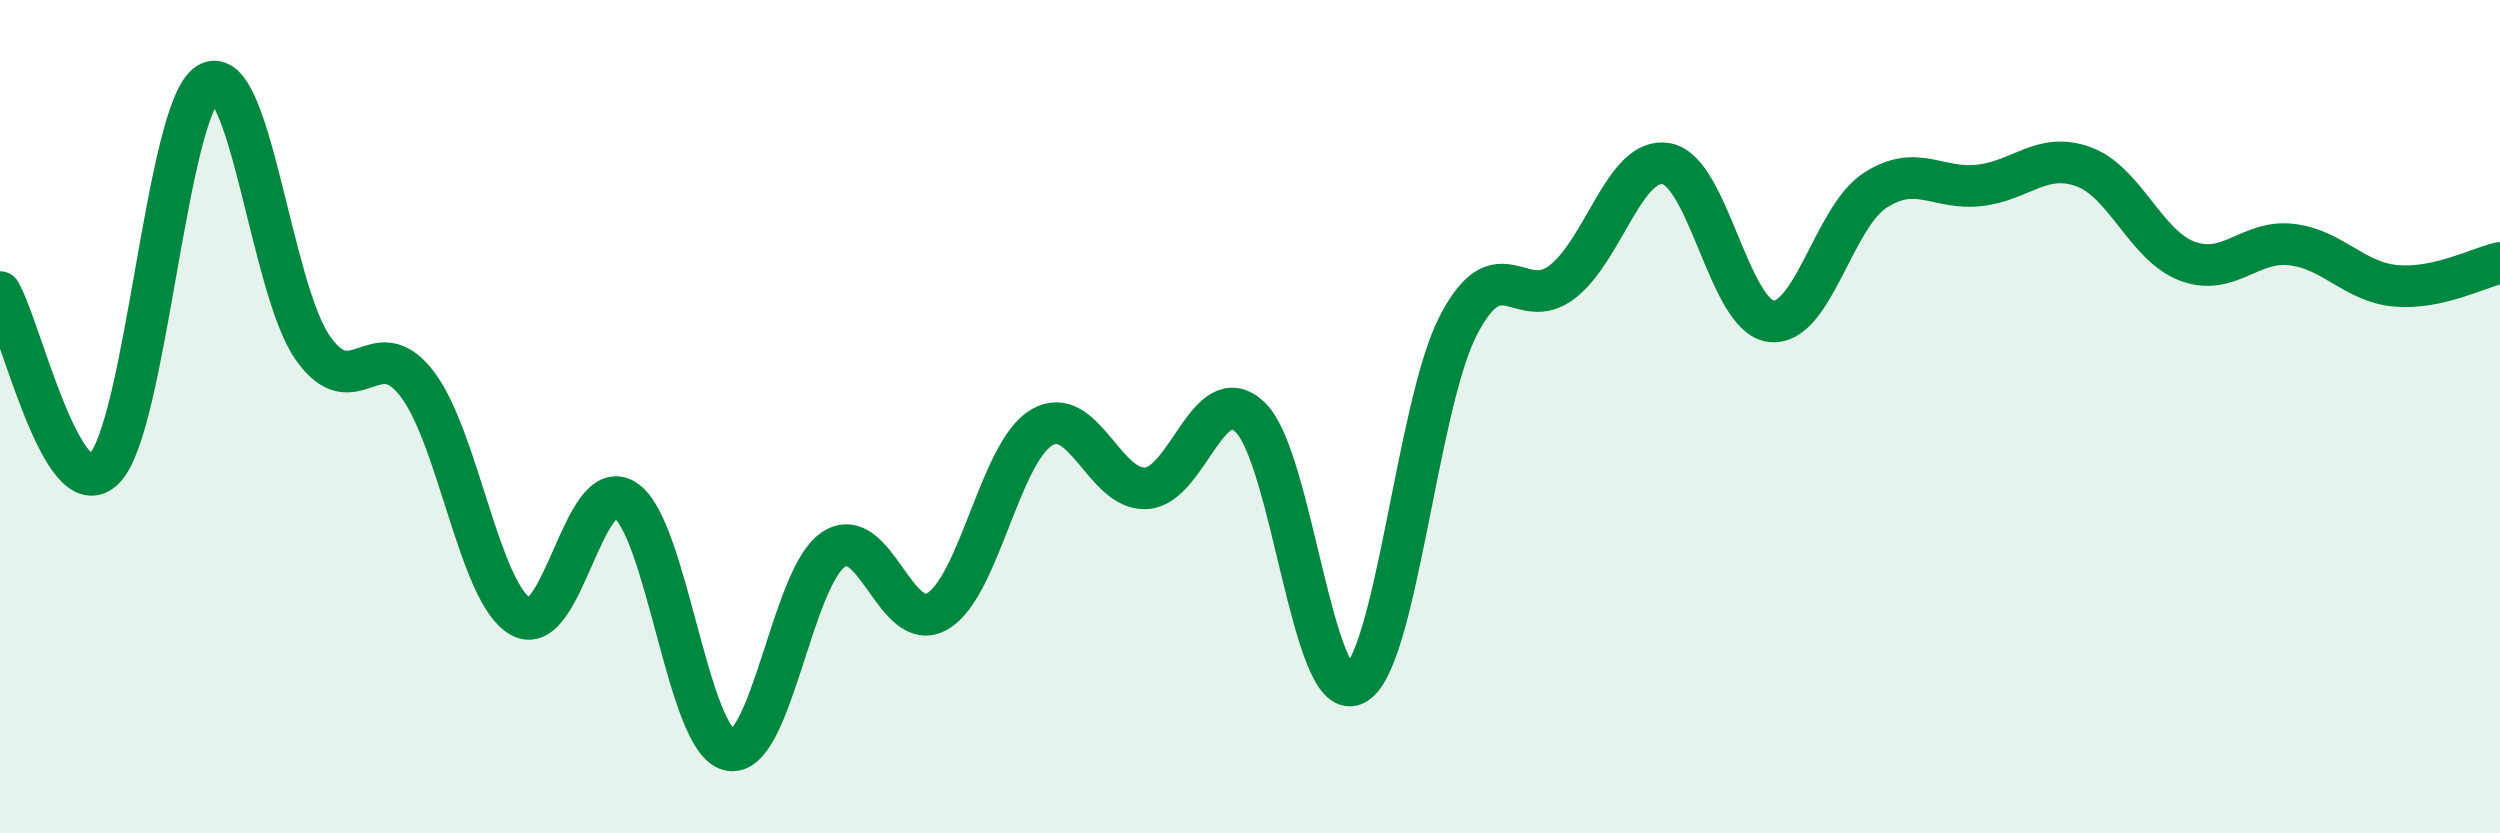
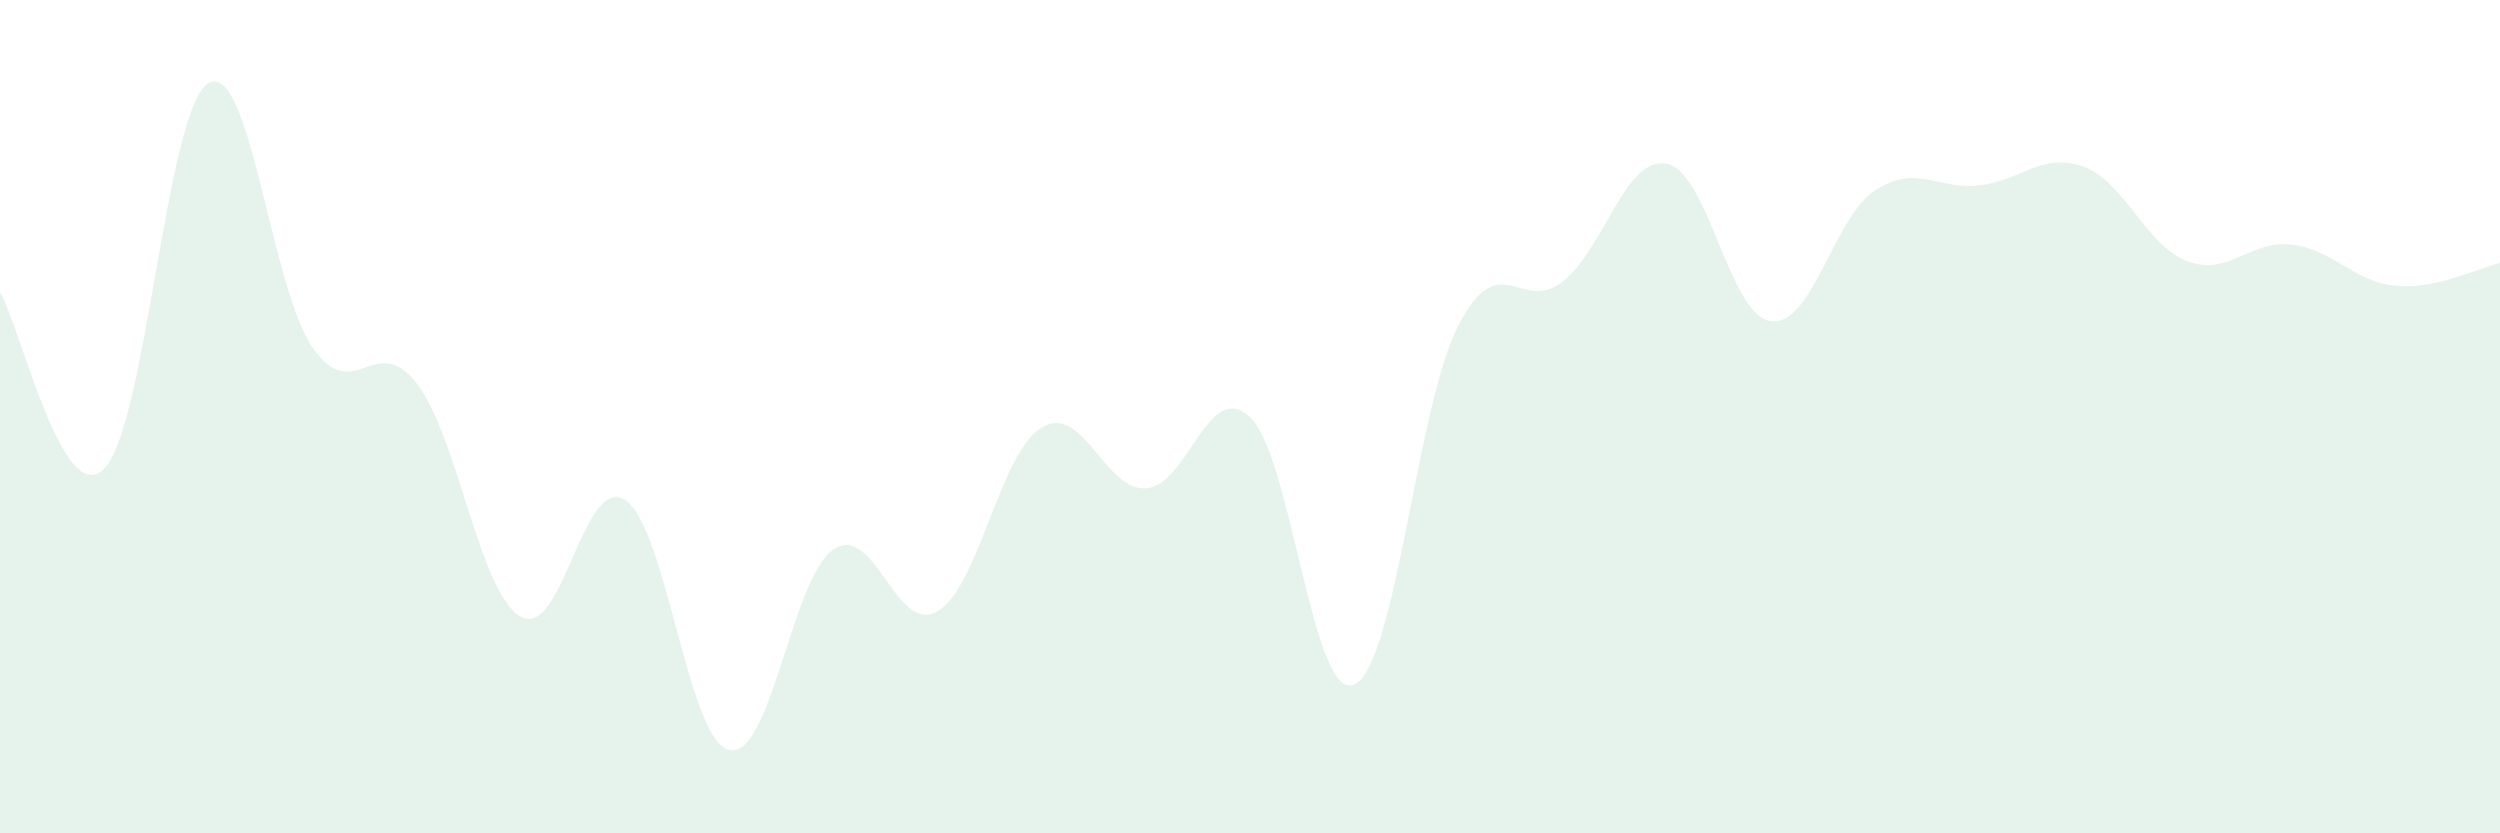
<svg xmlns="http://www.w3.org/2000/svg" width="60" height="20" viewBox="0 0 60 20">
  <path d="M 0,7.01 C 0.5,7.86 1.5,12.25 2.5,11.25 C 3.5,10.25 4,2.58 5,2 C 6,1.42 6.5,6.9 7.5,8.34 C 8.5,9.78 9,7.91 10,9.2 C 11,10.49 11.5,14.24 12.5,14.8 C 13.5,15.36 14,11.36 15,12 C 16,12.64 16.5,17.76 17.5,18 C 18.5,18.24 19,13.86 20,13.19 C 21,12.52 21.5,15.26 22.5,14.67 C 23.5,14.08 24,10.85 25,10.26 C 26,9.67 26.5,11.77 27.5,11.72 C 28.5,11.67 29,9.07 30,10.01 C 31,10.95 31.5,16.87 32.5,16.43 C 33.5,15.99 34,9.74 35,7.81 C 36,5.88 36.5,7.54 37.5,6.76 C 38.5,5.98 39,3.74 40,3.93 C 41,4.12 41.5,7.58 42.5,7.71 C 43.5,7.84 44,5.22 45,4.57 C 46,3.92 46.5,4.56 47.5,4.45 C 48.5,4.34 49,3.64 50,4 C 51,4.36 51.5,5.9 52.5,6.27 C 53.5,6.64 54,5.75 55,5.87 C 56,5.99 56.5,6.77 57.5,6.86 C 58.5,6.95 59.5,6.42 60,6.31L60 20L0 20Z" fill="#008740" opacity="0.1" stroke-linecap="round" stroke-linejoin="round" />
-   <path d="M 0,7.01 C 0.5,7.86 1.5,12.25 2.5,11.25 C 3.5,10.25 4,2.58 5,2 C 6,1.42 6.5,6.9 7.5,8.34 C 8.5,9.78 9,7.91 10,9.2 C 11,10.49 11.5,14.24 12.5,14.8 C 13.5,15.36 14,11.36 15,12 C 16,12.64 16.5,17.76 17.5,18 C 18.5,18.24 19,13.86 20,13.19 C 21,12.52 21.5,15.26 22.5,14.67 C 23.5,14.08 24,10.85 25,10.26 C 26,9.67 26.5,11.77 27.5,11.72 C 28.5,11.67 29,9.07 30,10.01 C 31,10.95 31.5,16.87 32.5,16.43 C 33.5,15.99 34,9.74 35,7.81 C 36,5.88 36.5,7.54 37.5,6.76 C 38.5,5.98 39,3.74 40,3.93 C 41,4.12 41.5,7.58 42.5,7.71 C 43.5,7.84 44,5.22 45,4.57 C 46,3.92 46.5,4.56 47.5,4.45 C 48.5,4.34 49,3.64 50,4 C 51,4.36 51.5,5.9 52.5,6.27 C 53.5,6.64 54,5.75 55,5.87 C 56,5.99 56.5,6.77 57.5,6.86 C 58.5,6.95 59.5,6.42 60,6.31" stroke="#008740" stroke-width="1" fill="none" stroke-linecap="round" stroke-linejoin="round" />
</svg>